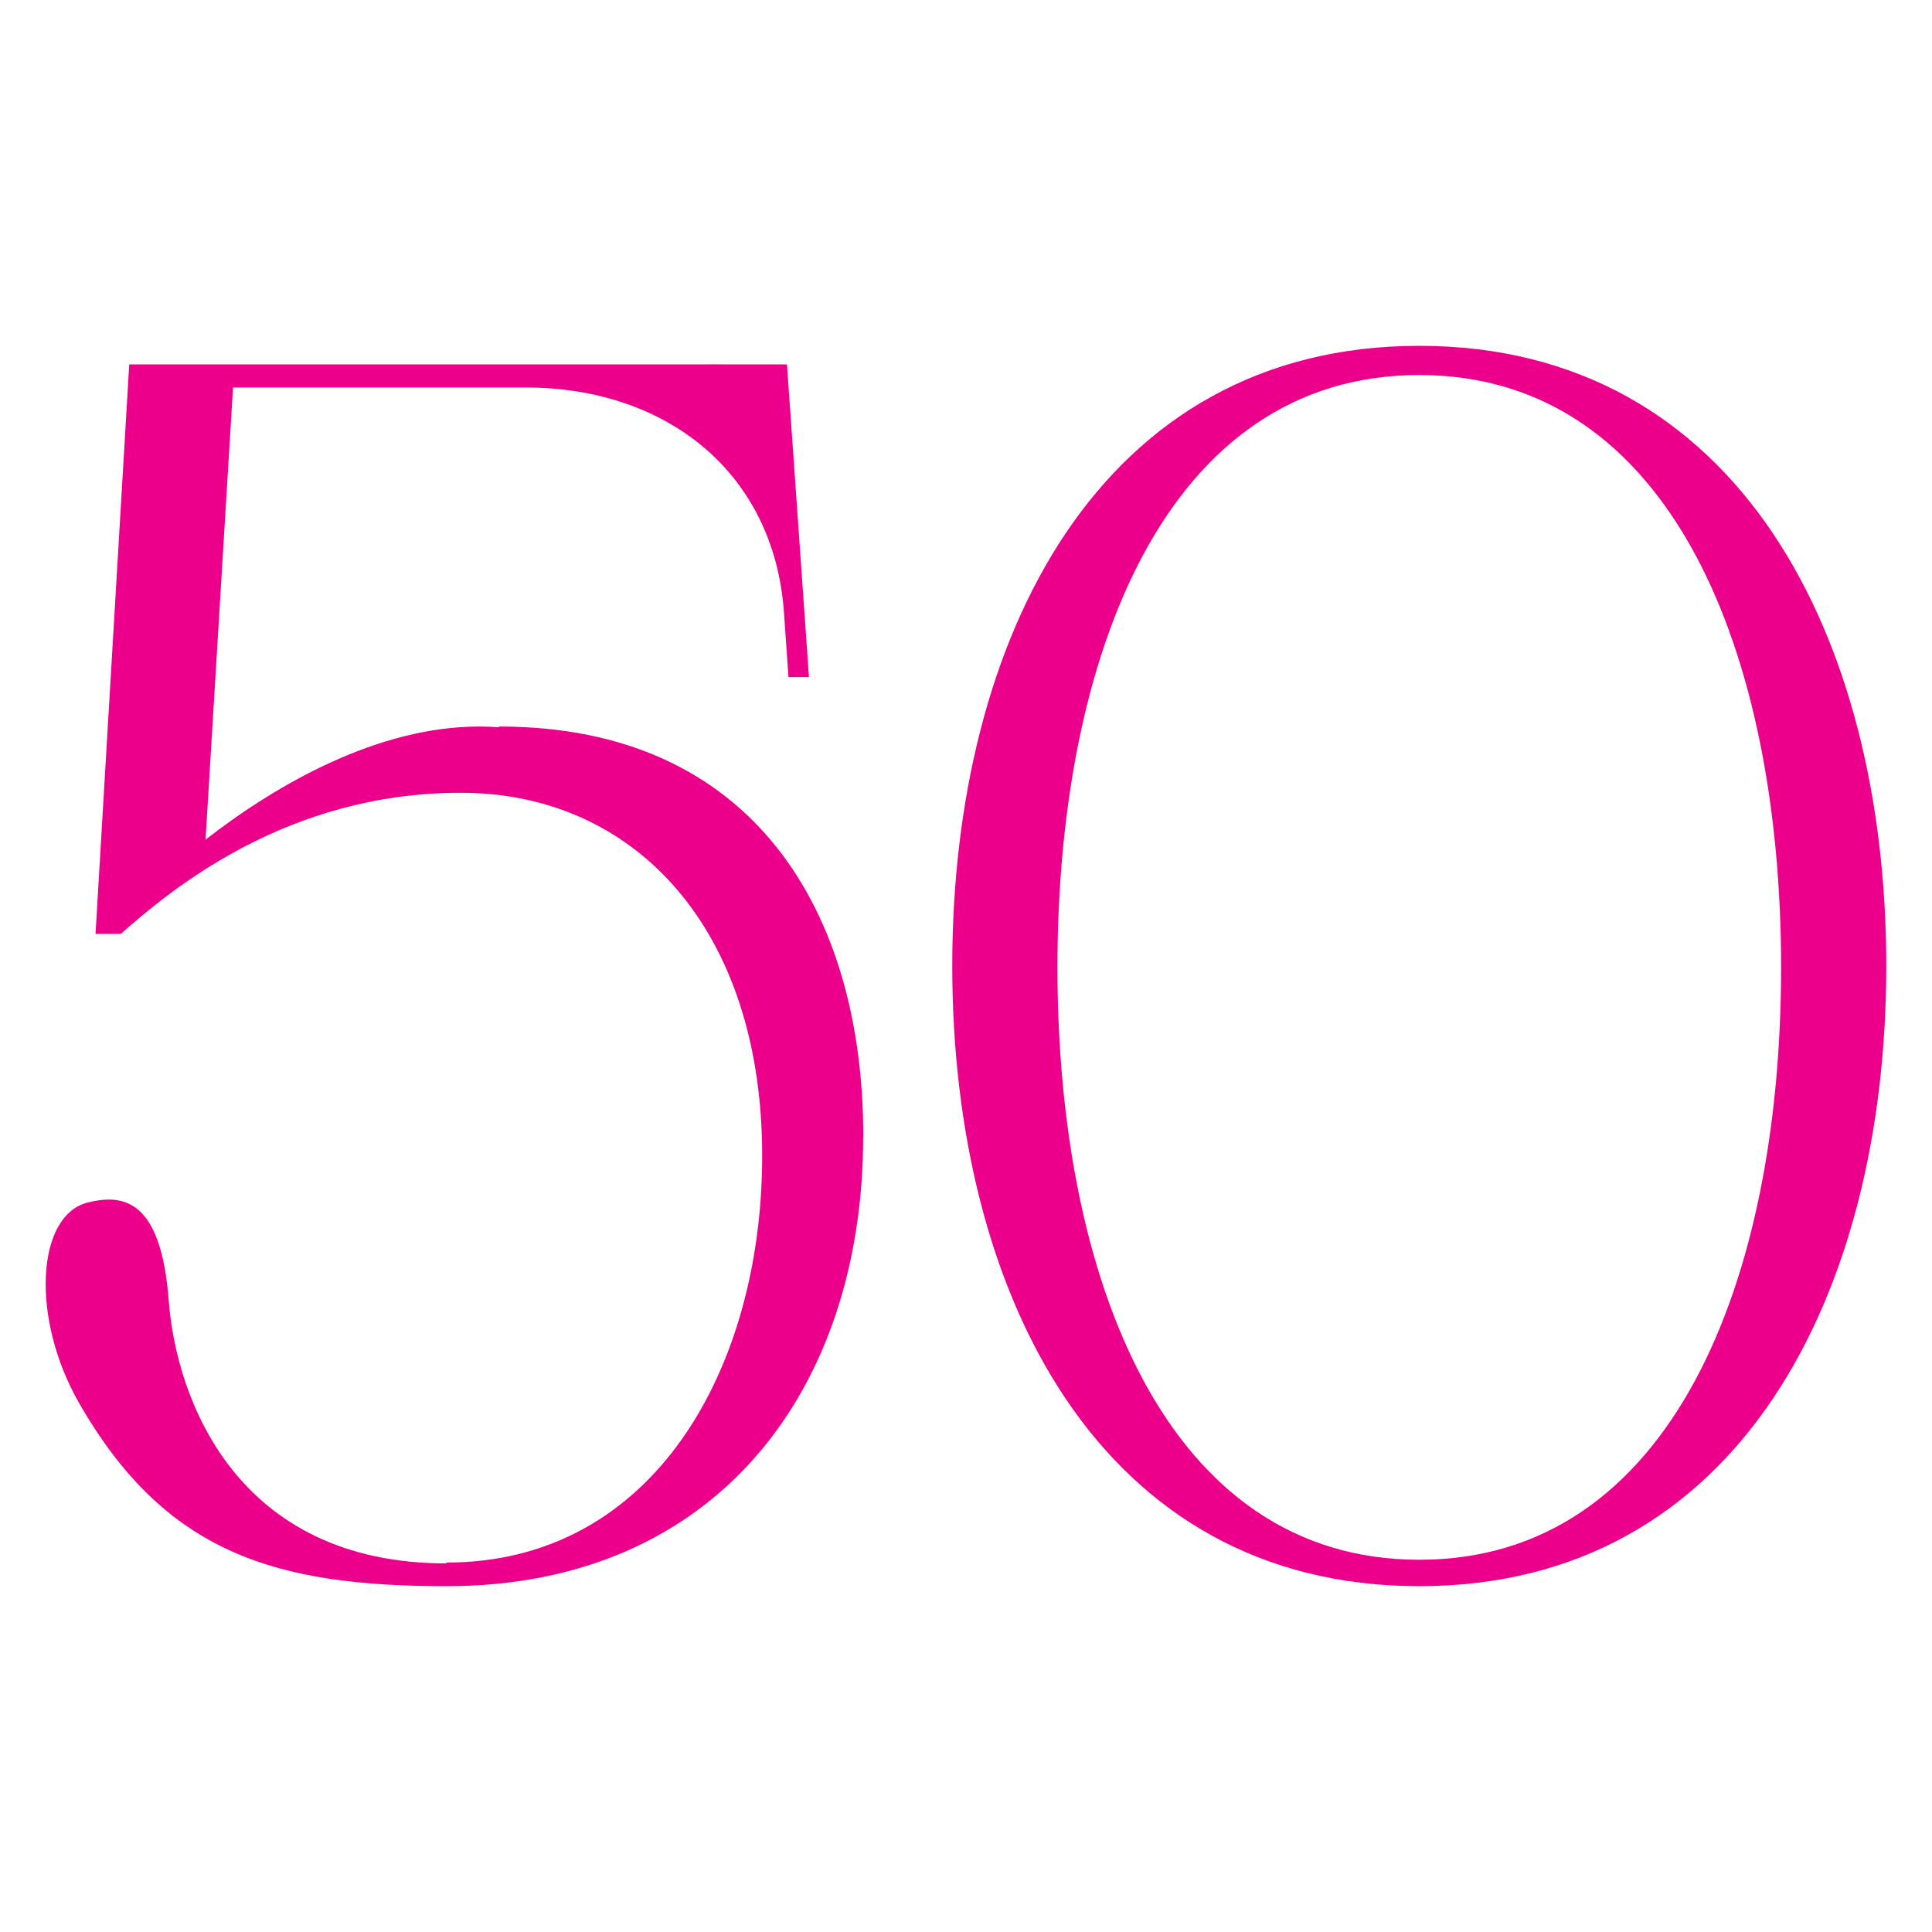
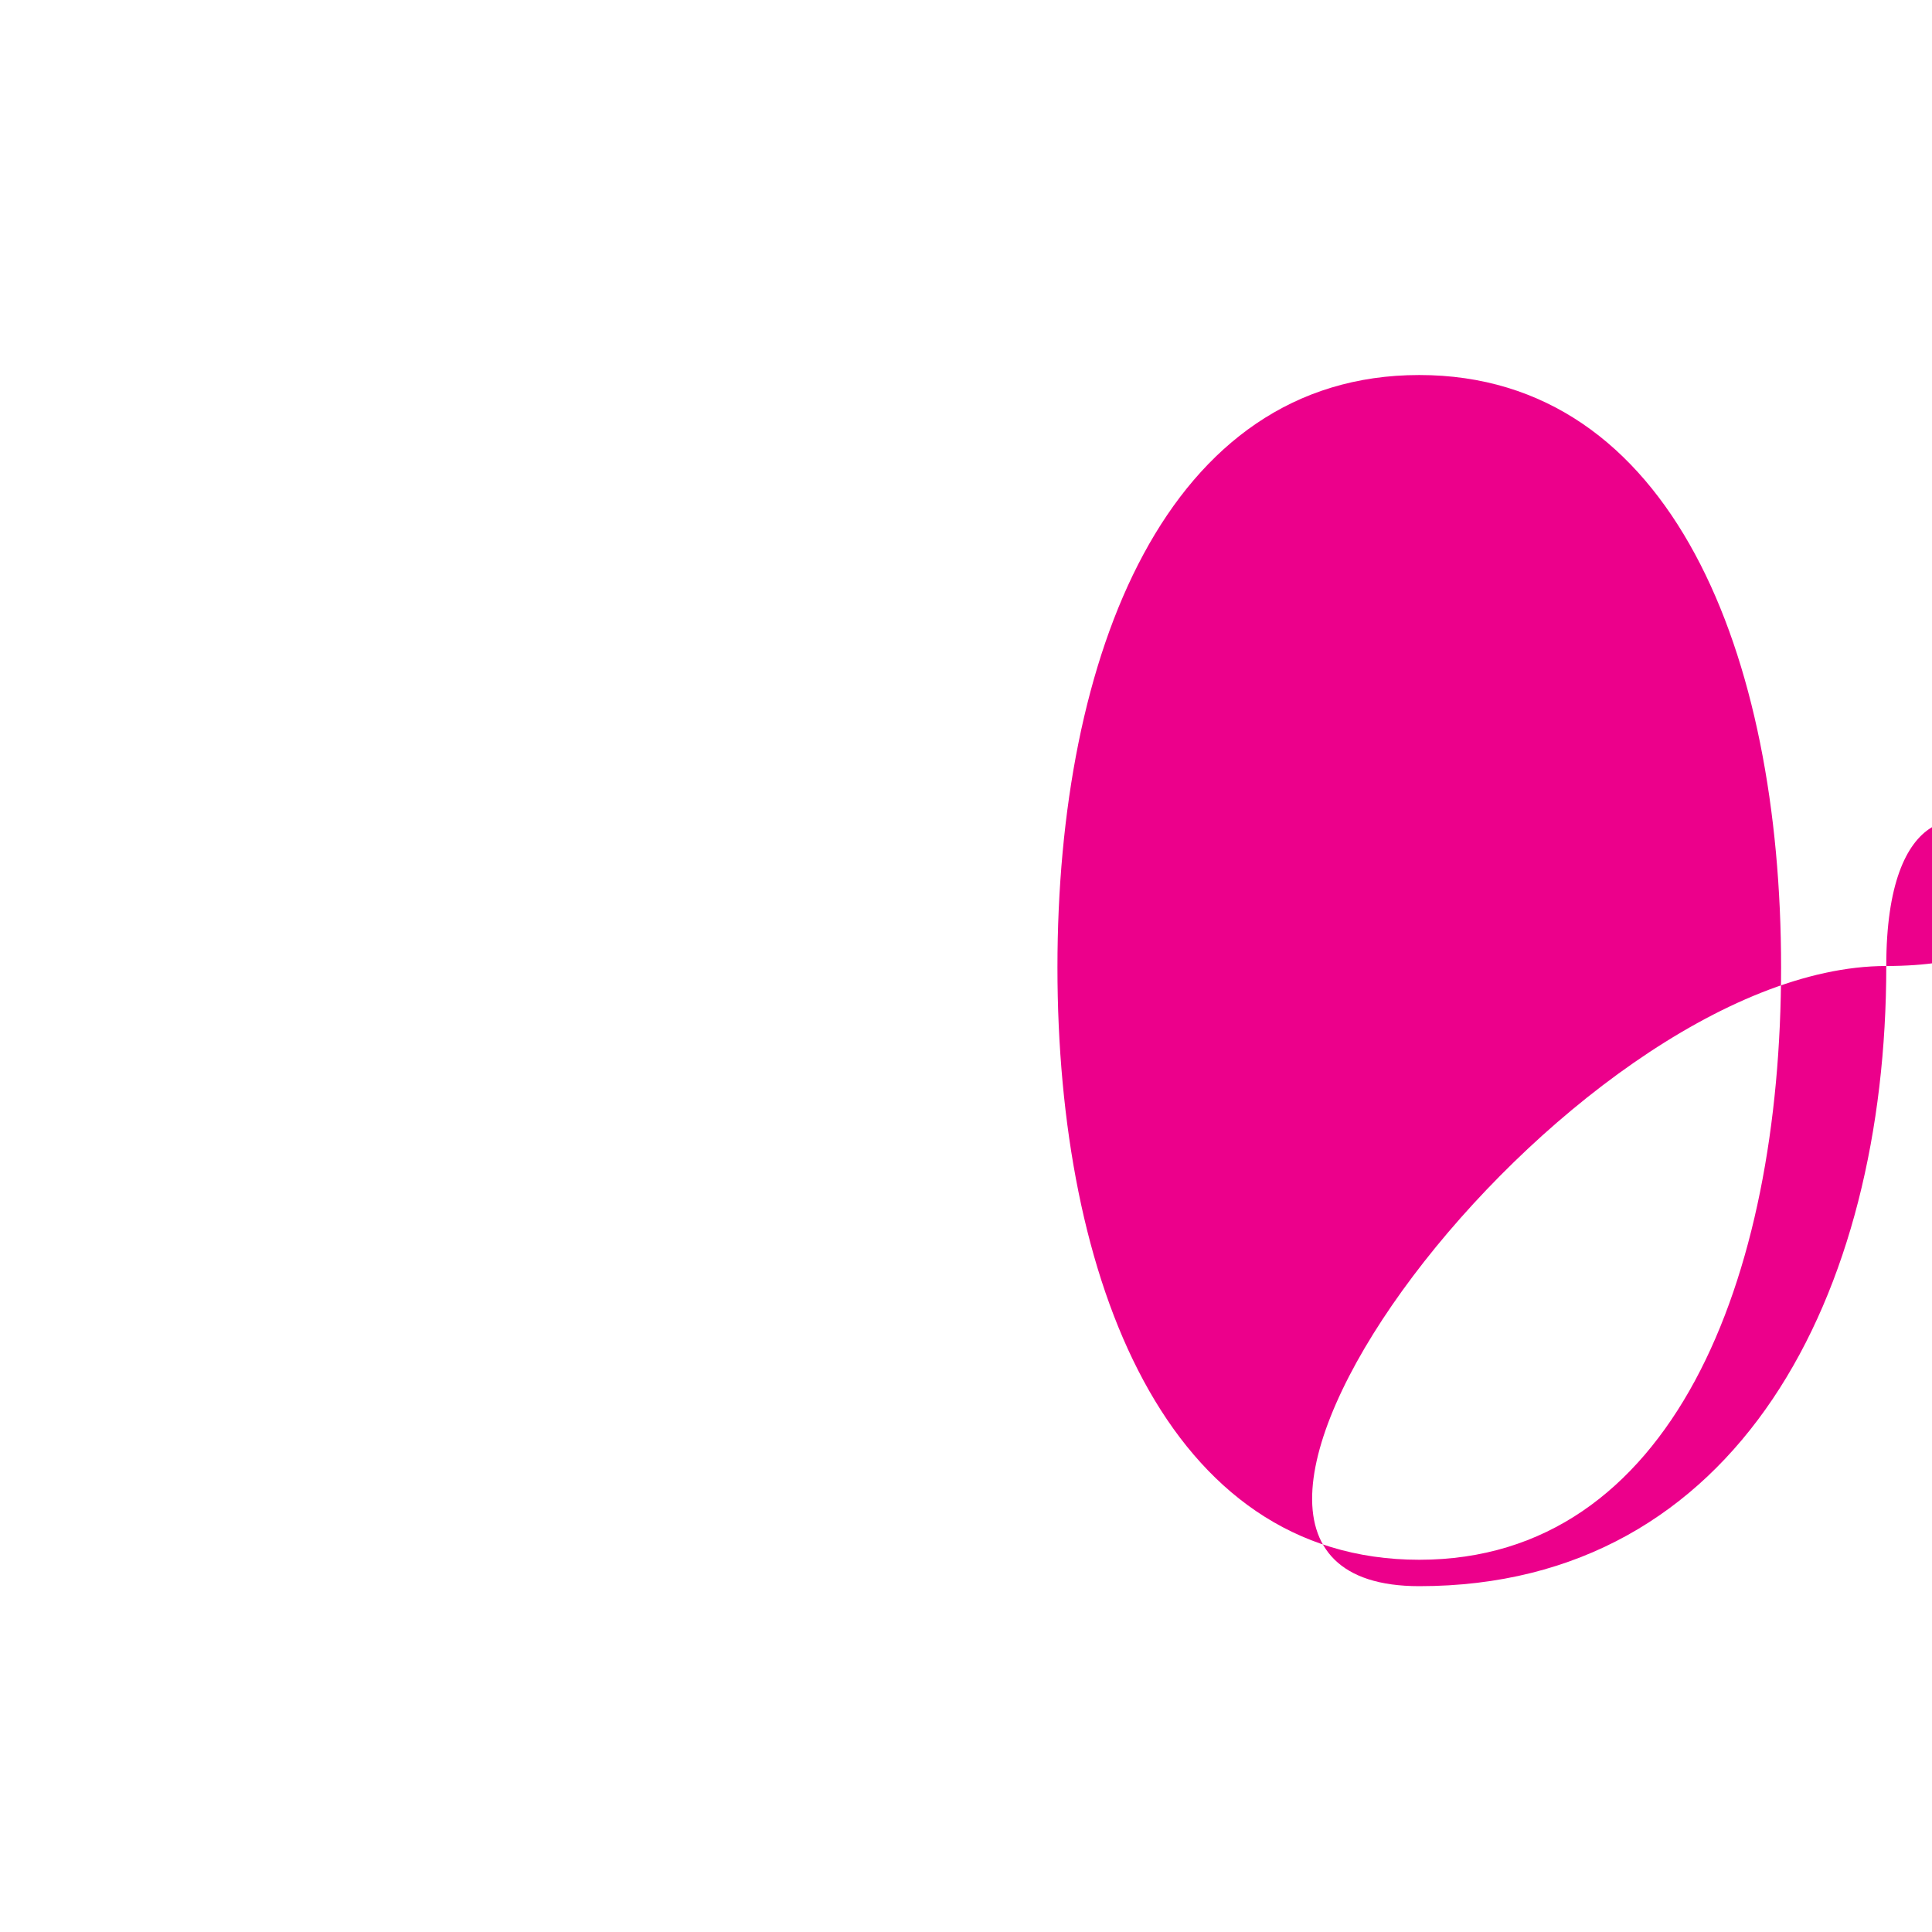
<svg xmlns="http://www.w3.org/2000/svg" data-bbox="4.255 32.22 171.485 115.56" viewBox="0 0 180 180" data-type="color">
  <g>
-     <path d="M80.42 105.89c0 23.57-13.68 41.89-38.82 41.89-15.88 0-26.18-3.02-34.23-17.06-4.54-7.92-3.98-17.47.79-18.68 3.51-.89 6.86-.08 7.56 9.13s6.33 24.49 25.88 24.49v-.08c19.4 0 29.41-18.21 29.41-37.9 0-21.1-11.84-33.82-28.08-33.82s-27 9.03-31.68 13.15H8.9l3.14-53.06h53.49c.73-.01 1.43-.01 2.08 0h5.71l2.05 29.13h-1.91l-.42-6.02C72.13 44.11 62.19 36.1 48.95 36.1H21.71l-2.56 42.13c6.71-5.23 16.1-10.54 25.48-10.54.61 0 1.21.02 1.78.06.04-.02.09-.04.13-.06 23.62 0 33.89 17.22 33.89 38.19Z" fill="#ec008b" data-color="1" />
-     <path d="M175.74 90c0 30.55-13.73 57.78-43.51 57.78S88.72 120.55 88.72 90s13.73-57.78 43.51-57.78S175.74 59.45 175.74 90m-9.8.13c0-29.13-10.17-55.19-33.71-55.19S98.52 61.01 98.52 90.13s10.17 55.19 33.71 55.19 33.71-26.07 33.71-55.19" fill="#ec008b" data-color="1" />
+     <path d="M175.74 90c0 30.55-13.73 57.78-43.51 57.78s13.73-57.78 43.51-57.78S175.74 59.45 175.74 90m-9.8.13c0-29.13-10.17-55.19-33.71-55.19S98.52 61.01 98.52 90.13s10.17 55.19 33.71 55.19 33.71-26.07 33.71-55.19" fill="#ec008b" data-color="1" />
  </g>
</svg>